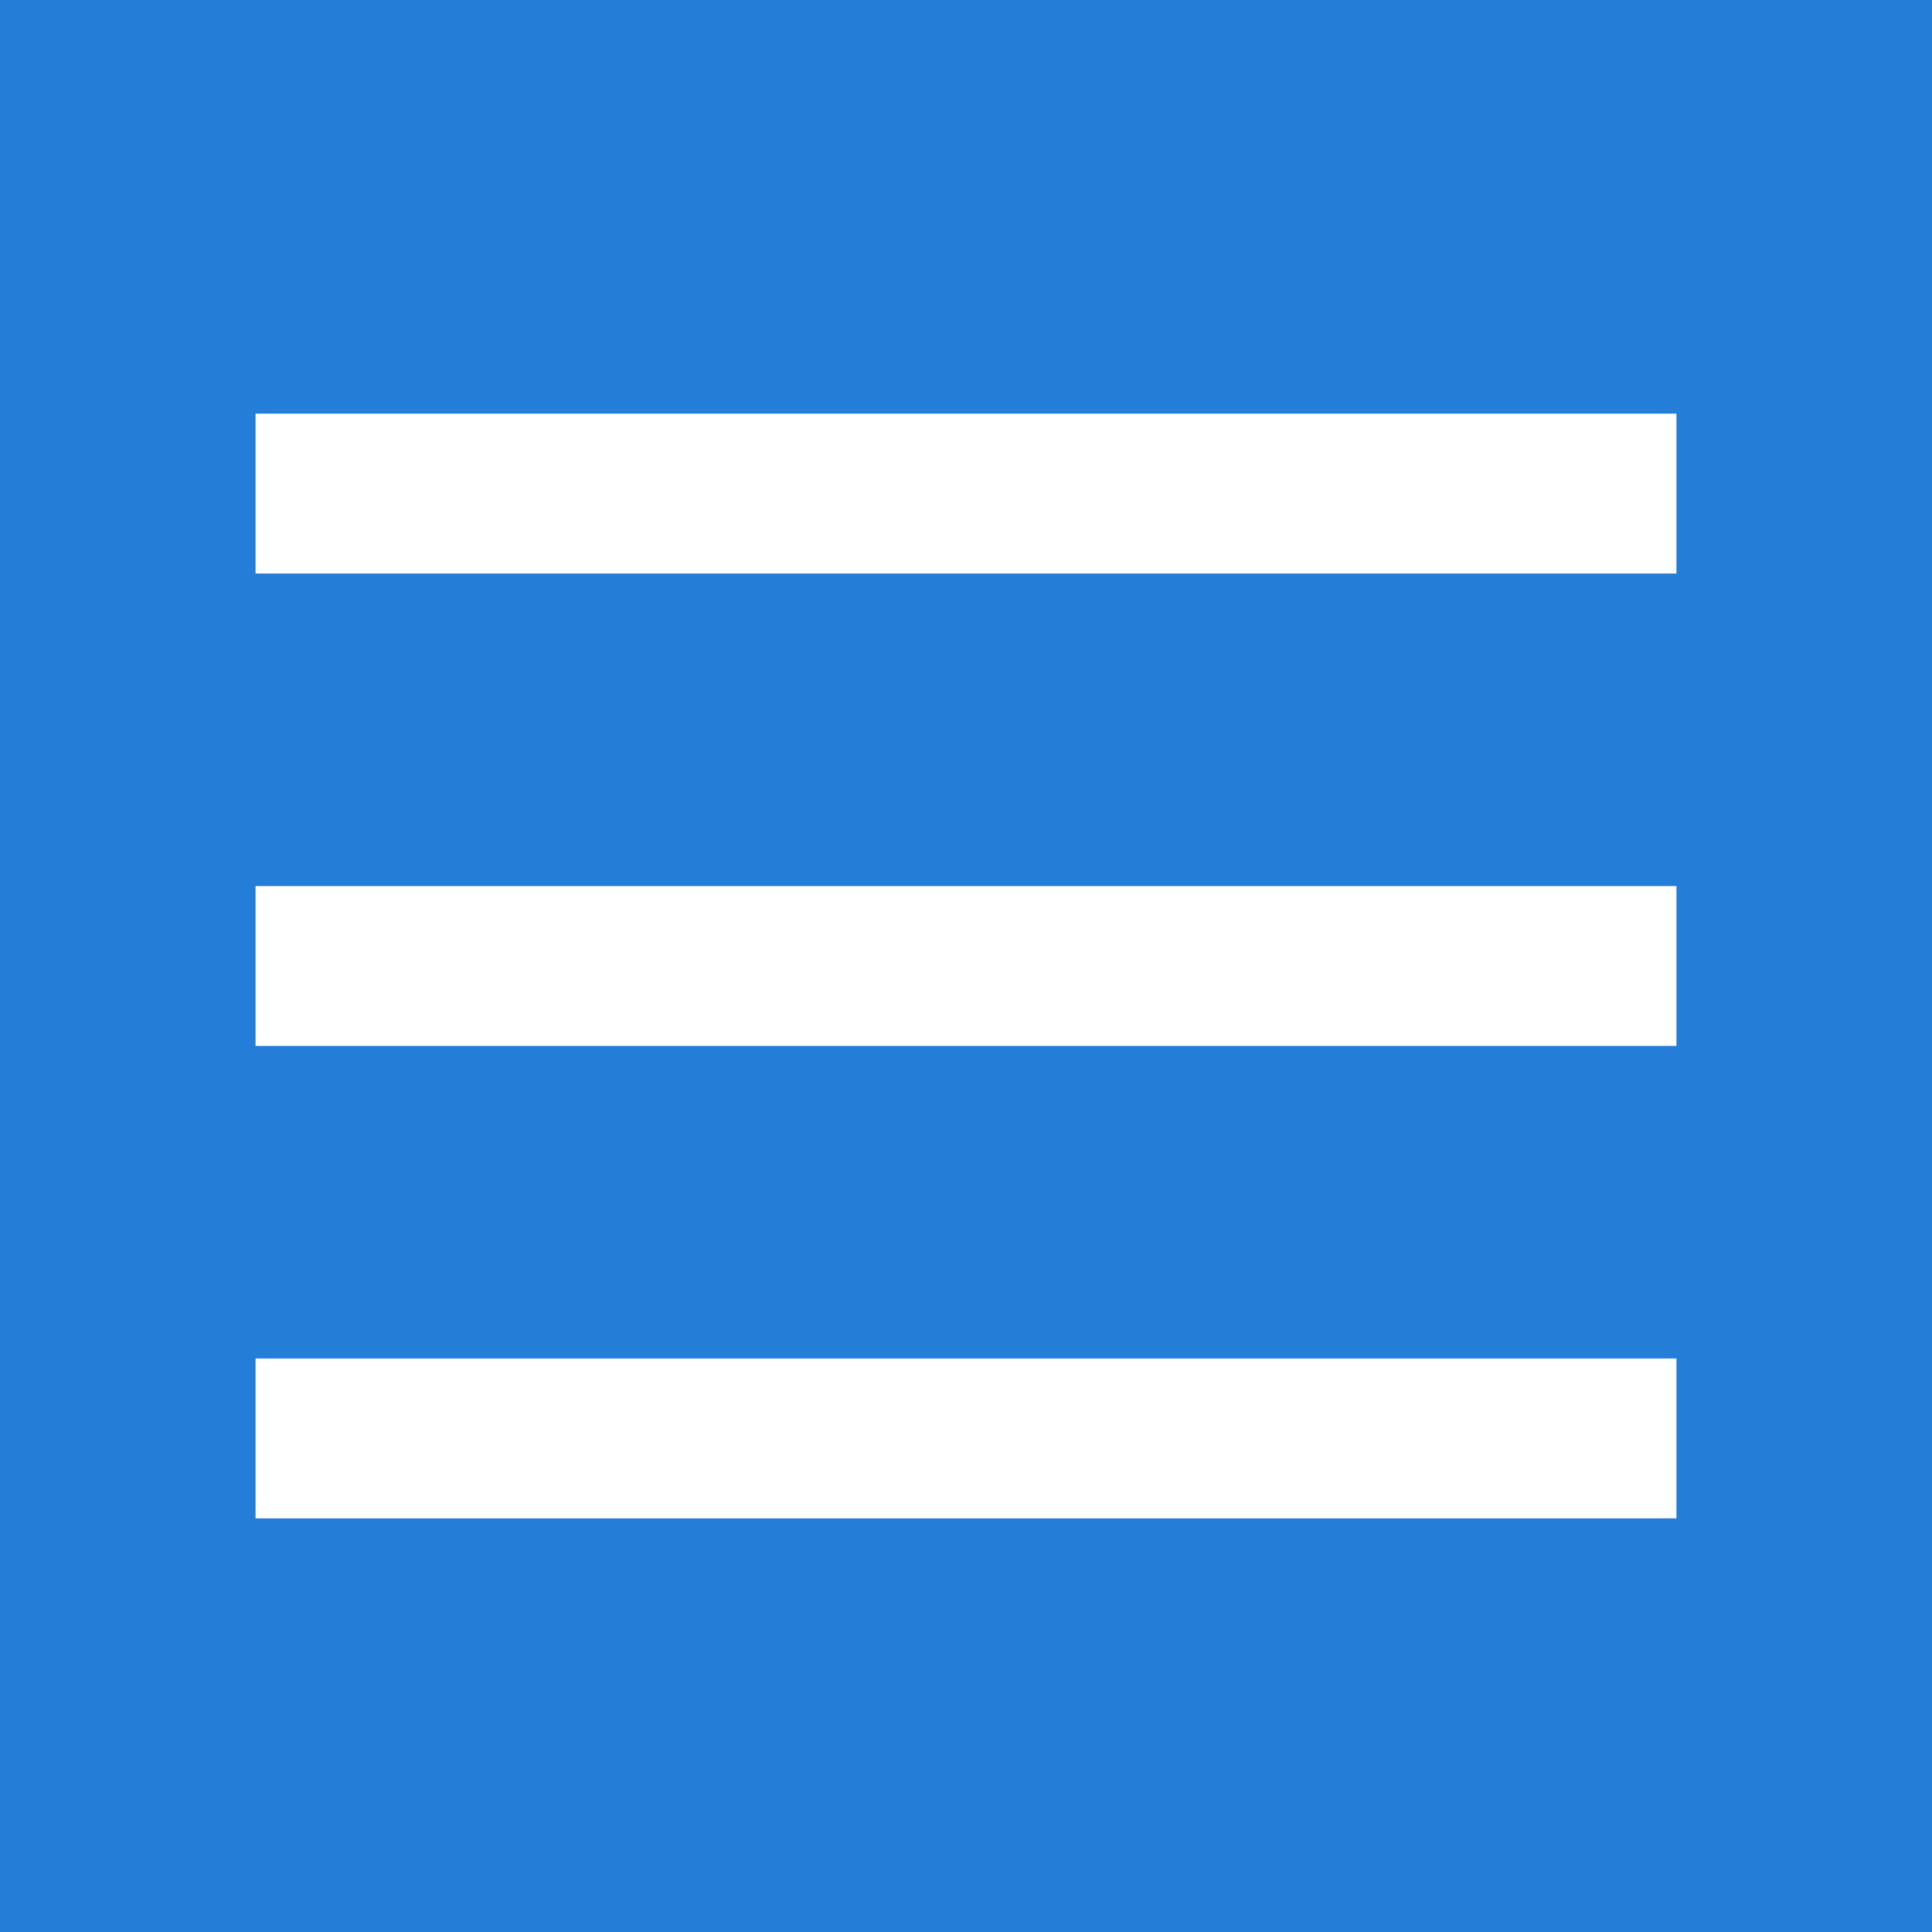
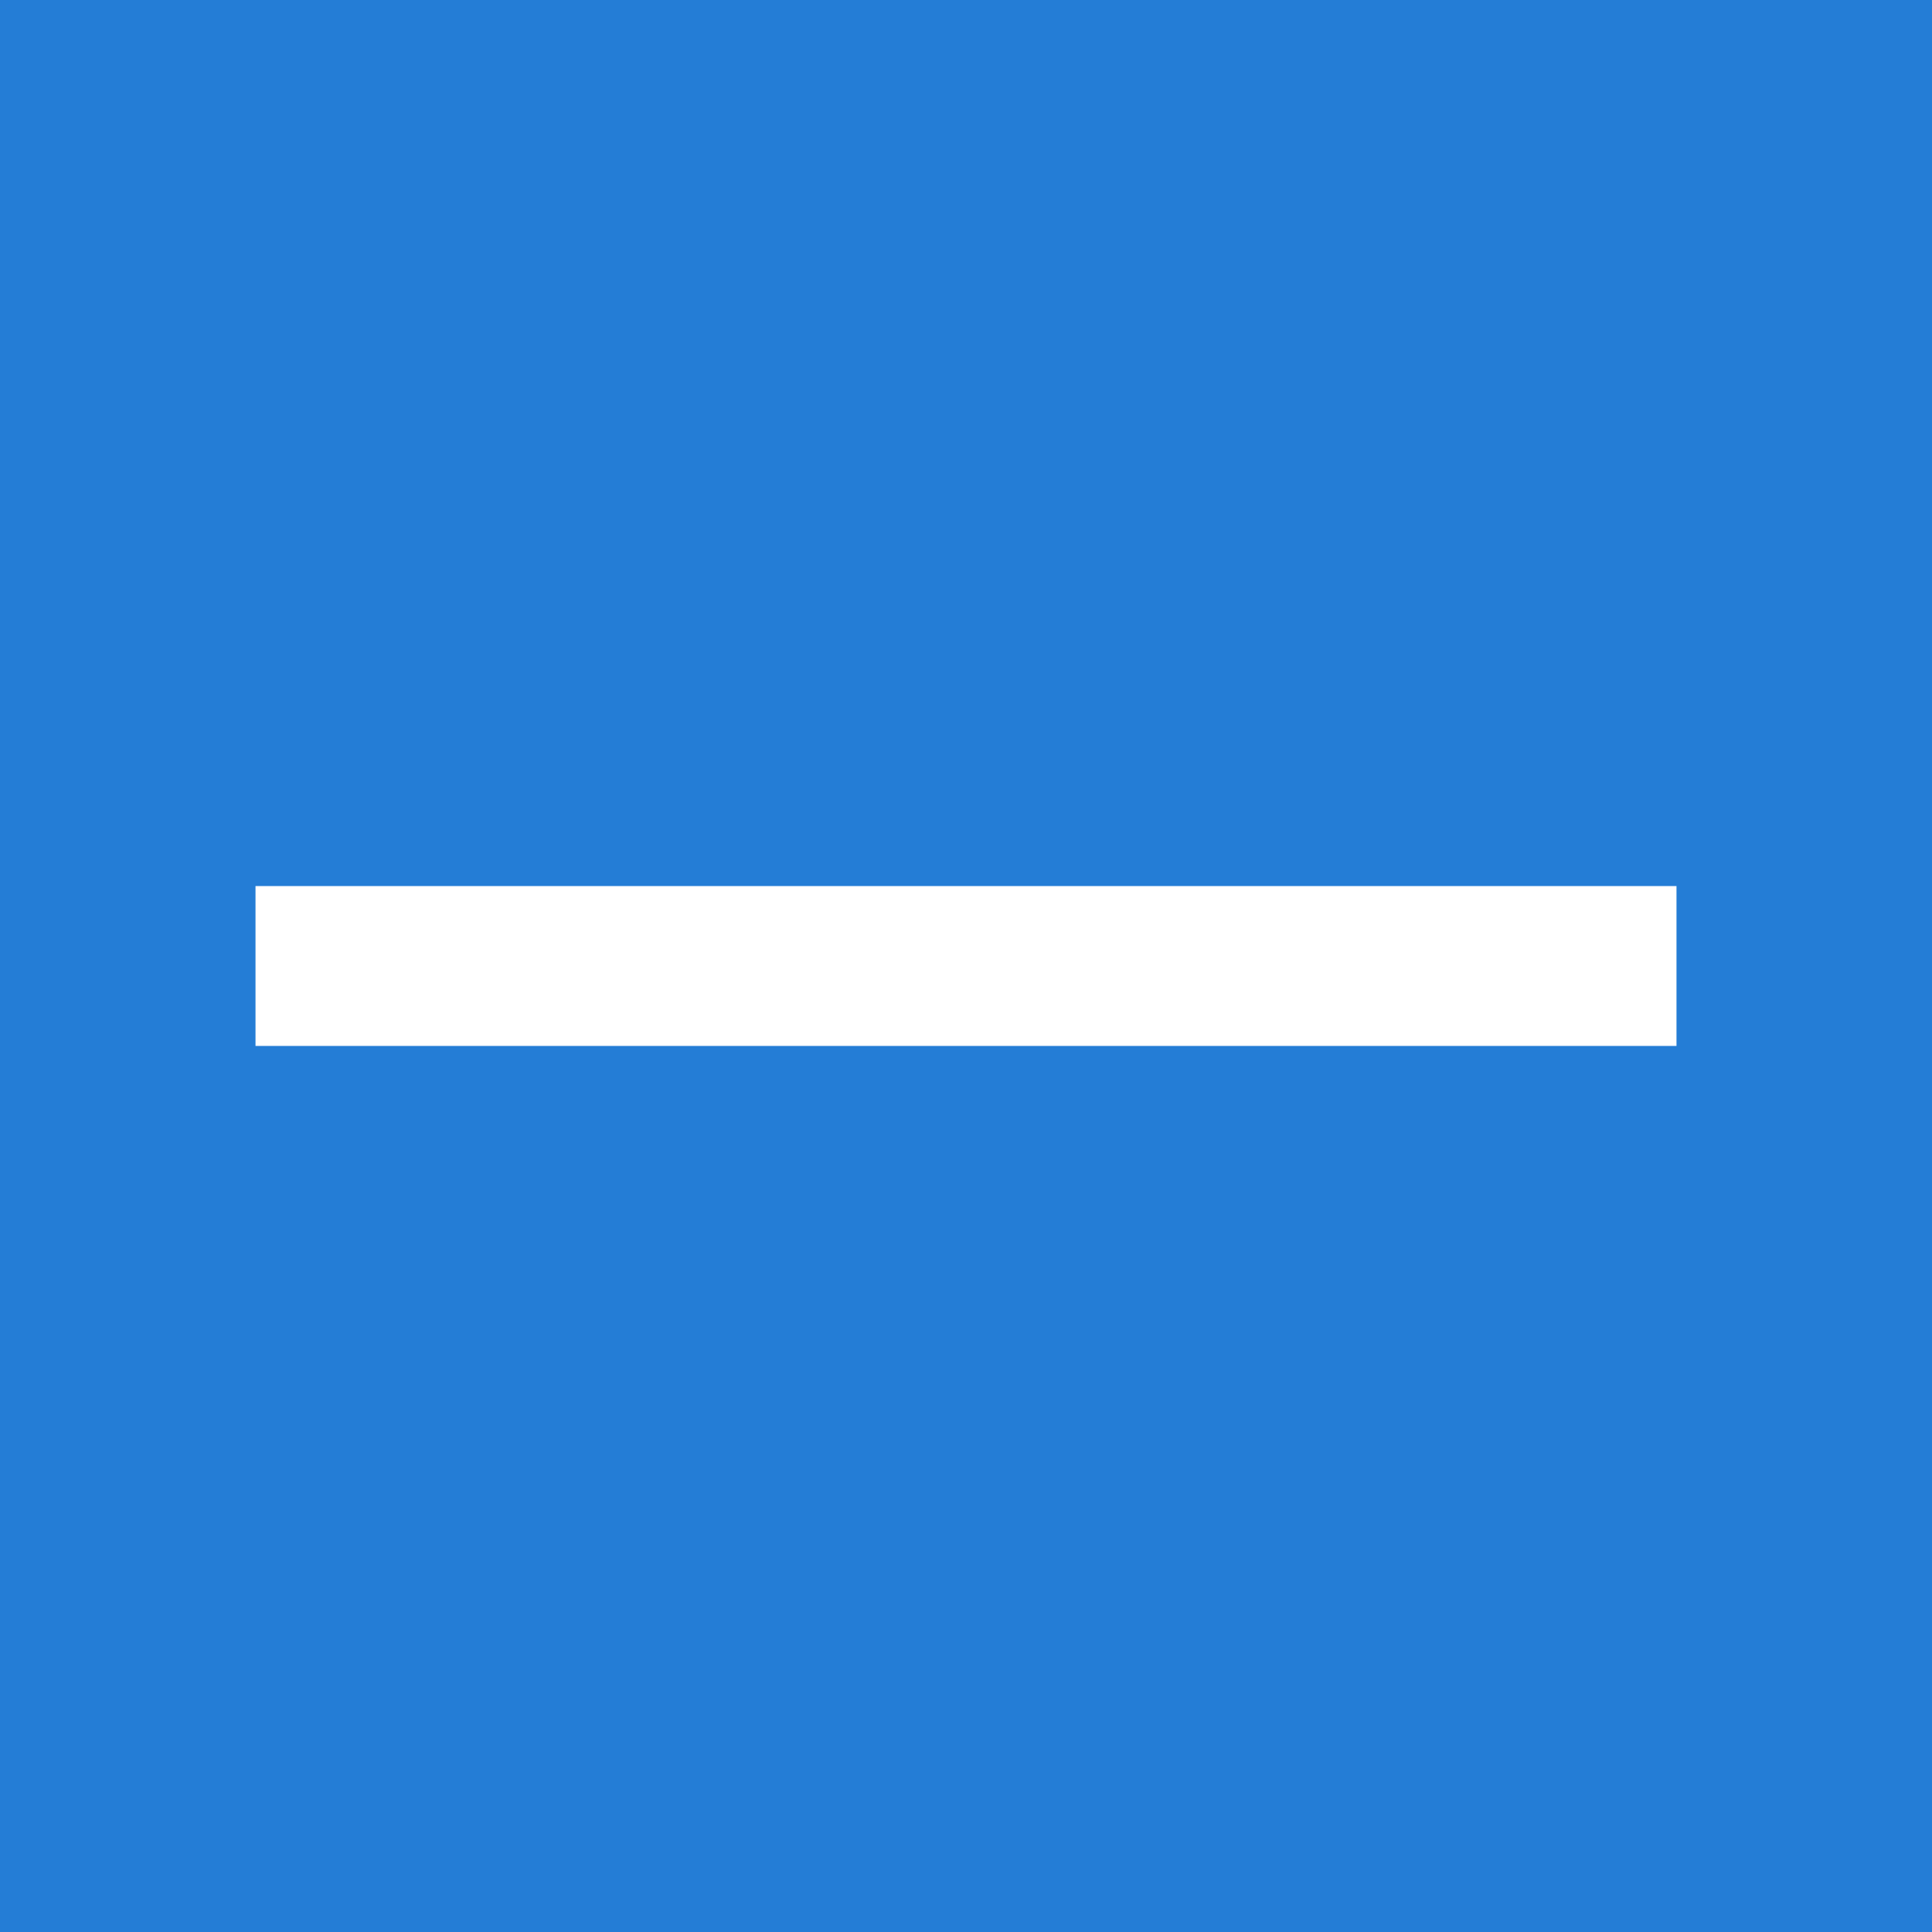
<svg xmlns="http://www.w3.org/2000/svg" id="Ebene_1" data-name="Ebene 1" width="40" height="40" viewBox="0 0 40 40">
  <defs>
    <style>
      .cls-1 {
        fill: #247dd6;
      }

      .cls-2 {
        fill: none;
        stroke: #fff;
        stroke-miterlimit: 10;
        stroke-width: 3.31px;
      }
    </style>
  </defs>
  <rect class="cls-1" width="40" height="40" />
  <g>
-     <line class="cls-2" x1="5.29" y1="10.22" x2="34.71" y2="10.22" />
    <line class="cls-2" x1="5.29" y1="20" x2="34.71" y2="20" />
-     <line class="cls-2" x1="5.29" y1="29.78" x2="34.71" y2="29.78" />
  </g>
</svg>